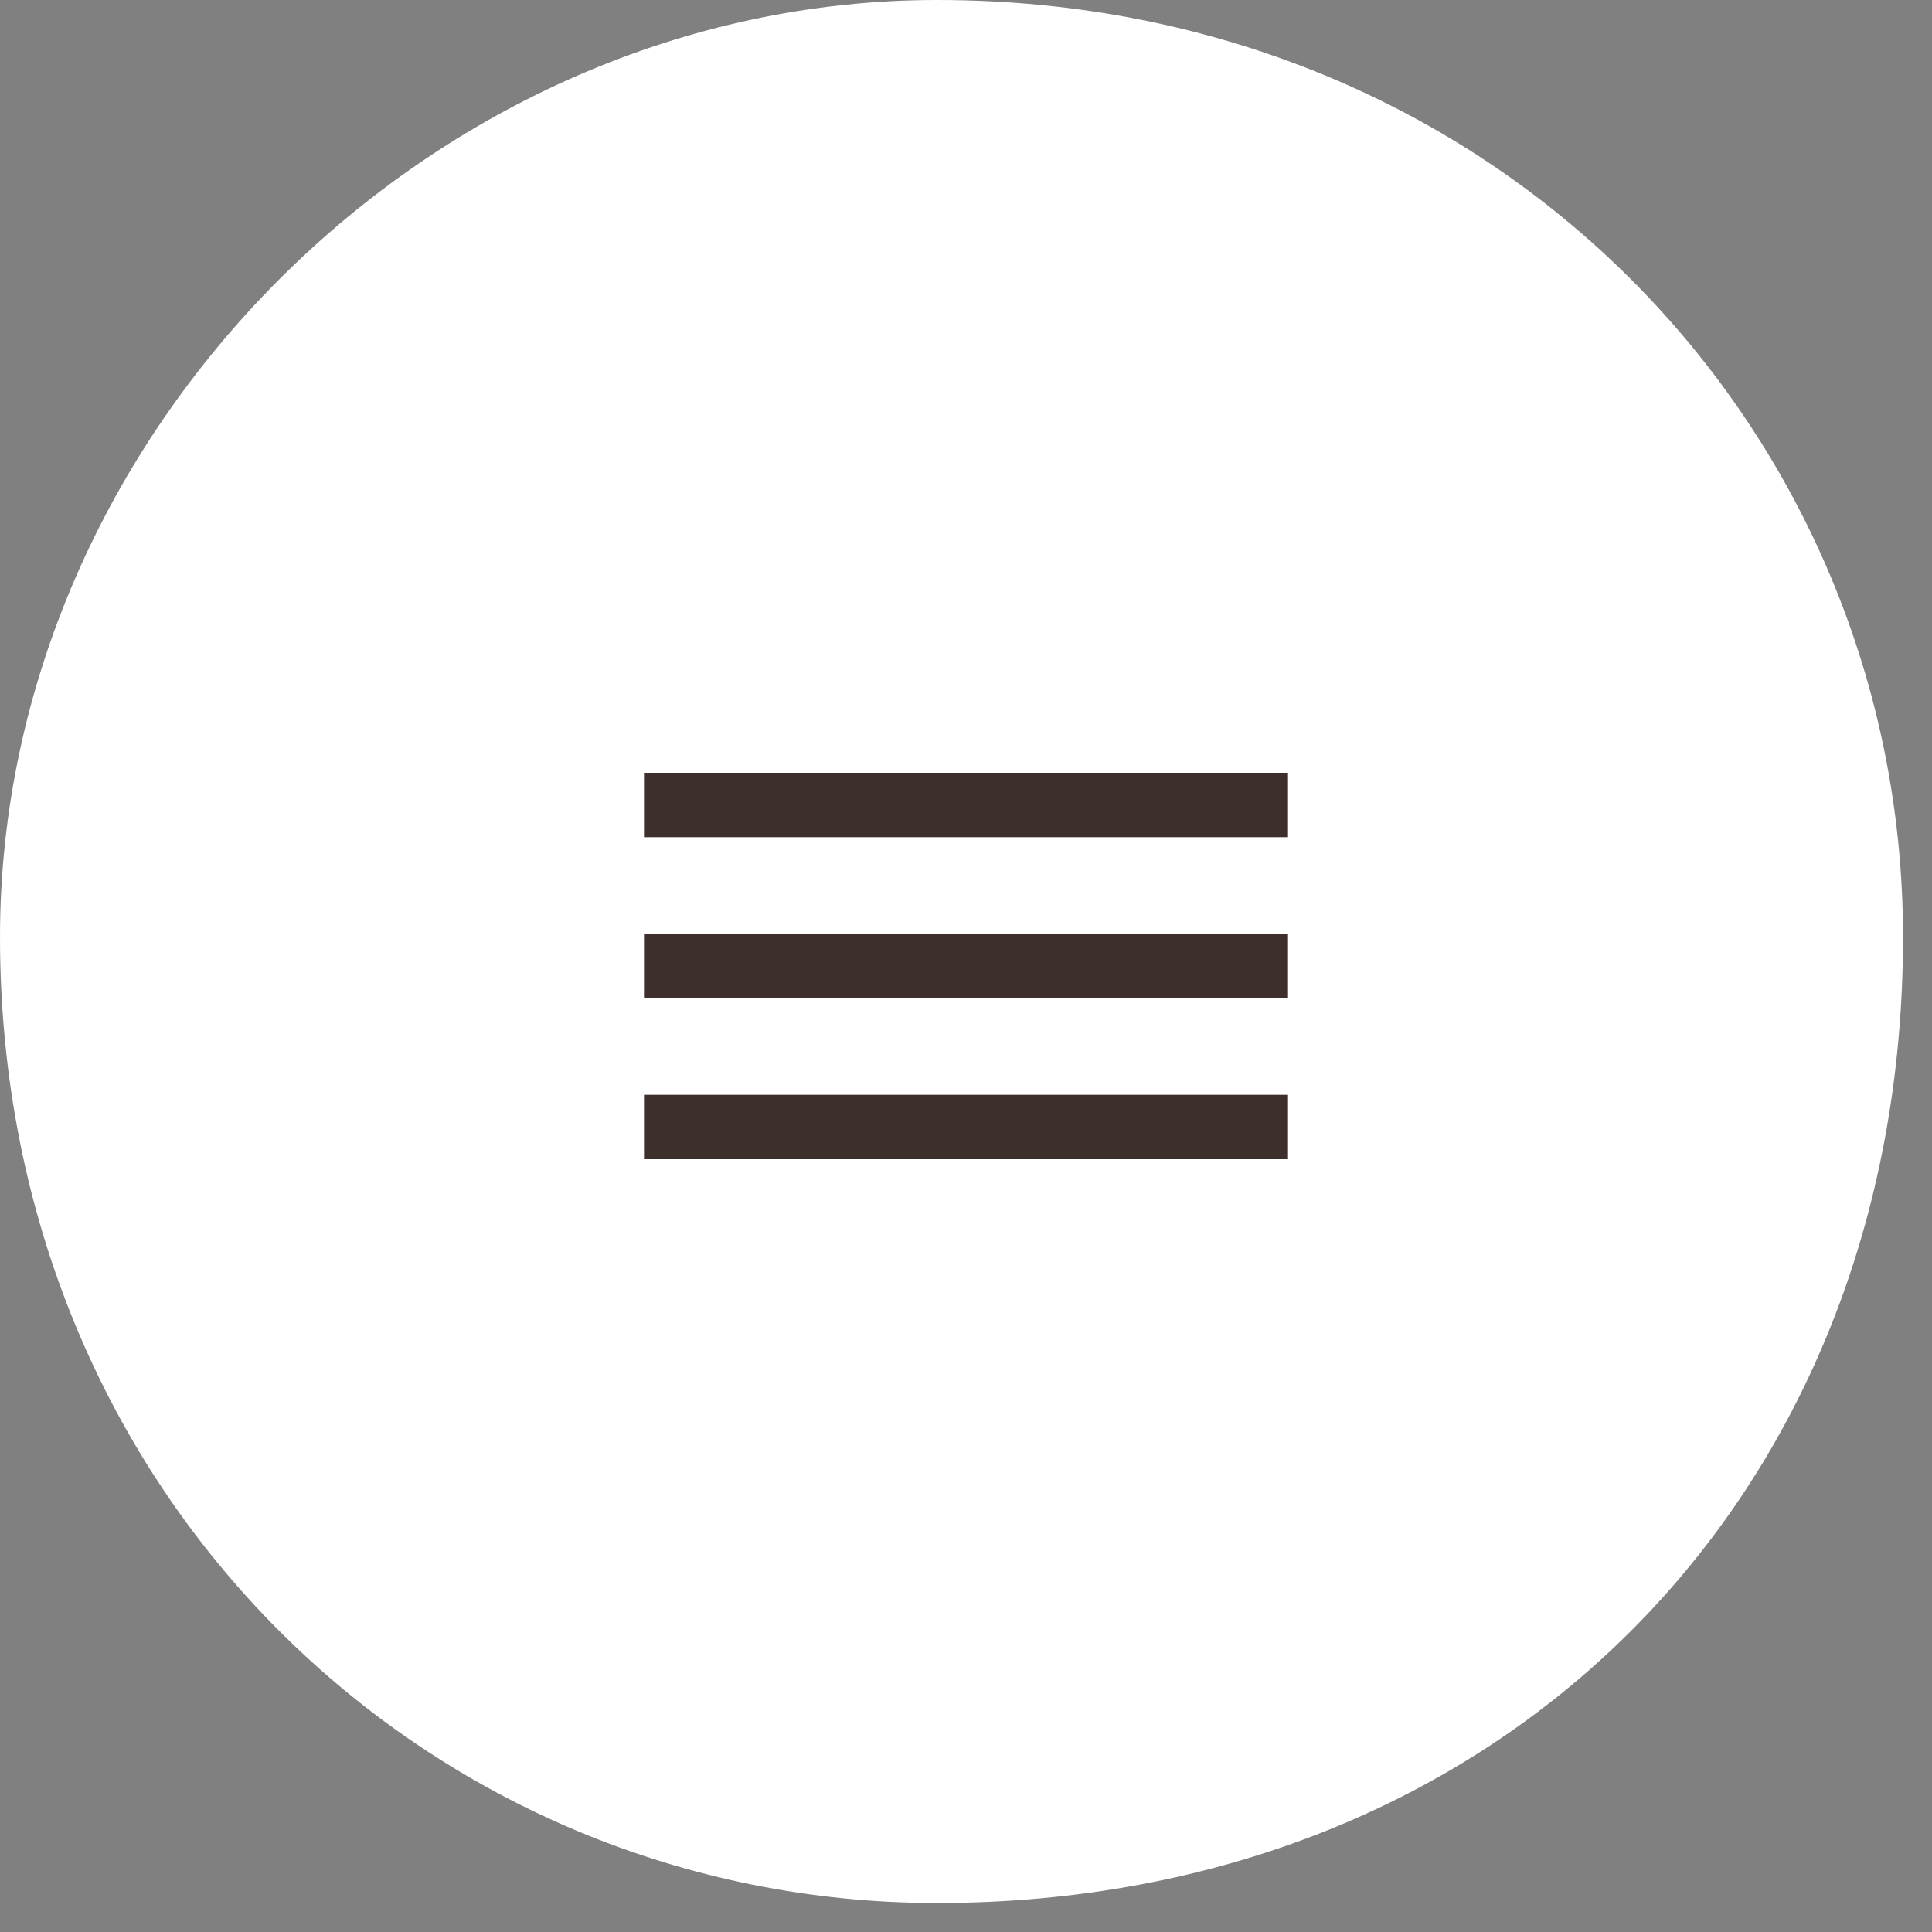
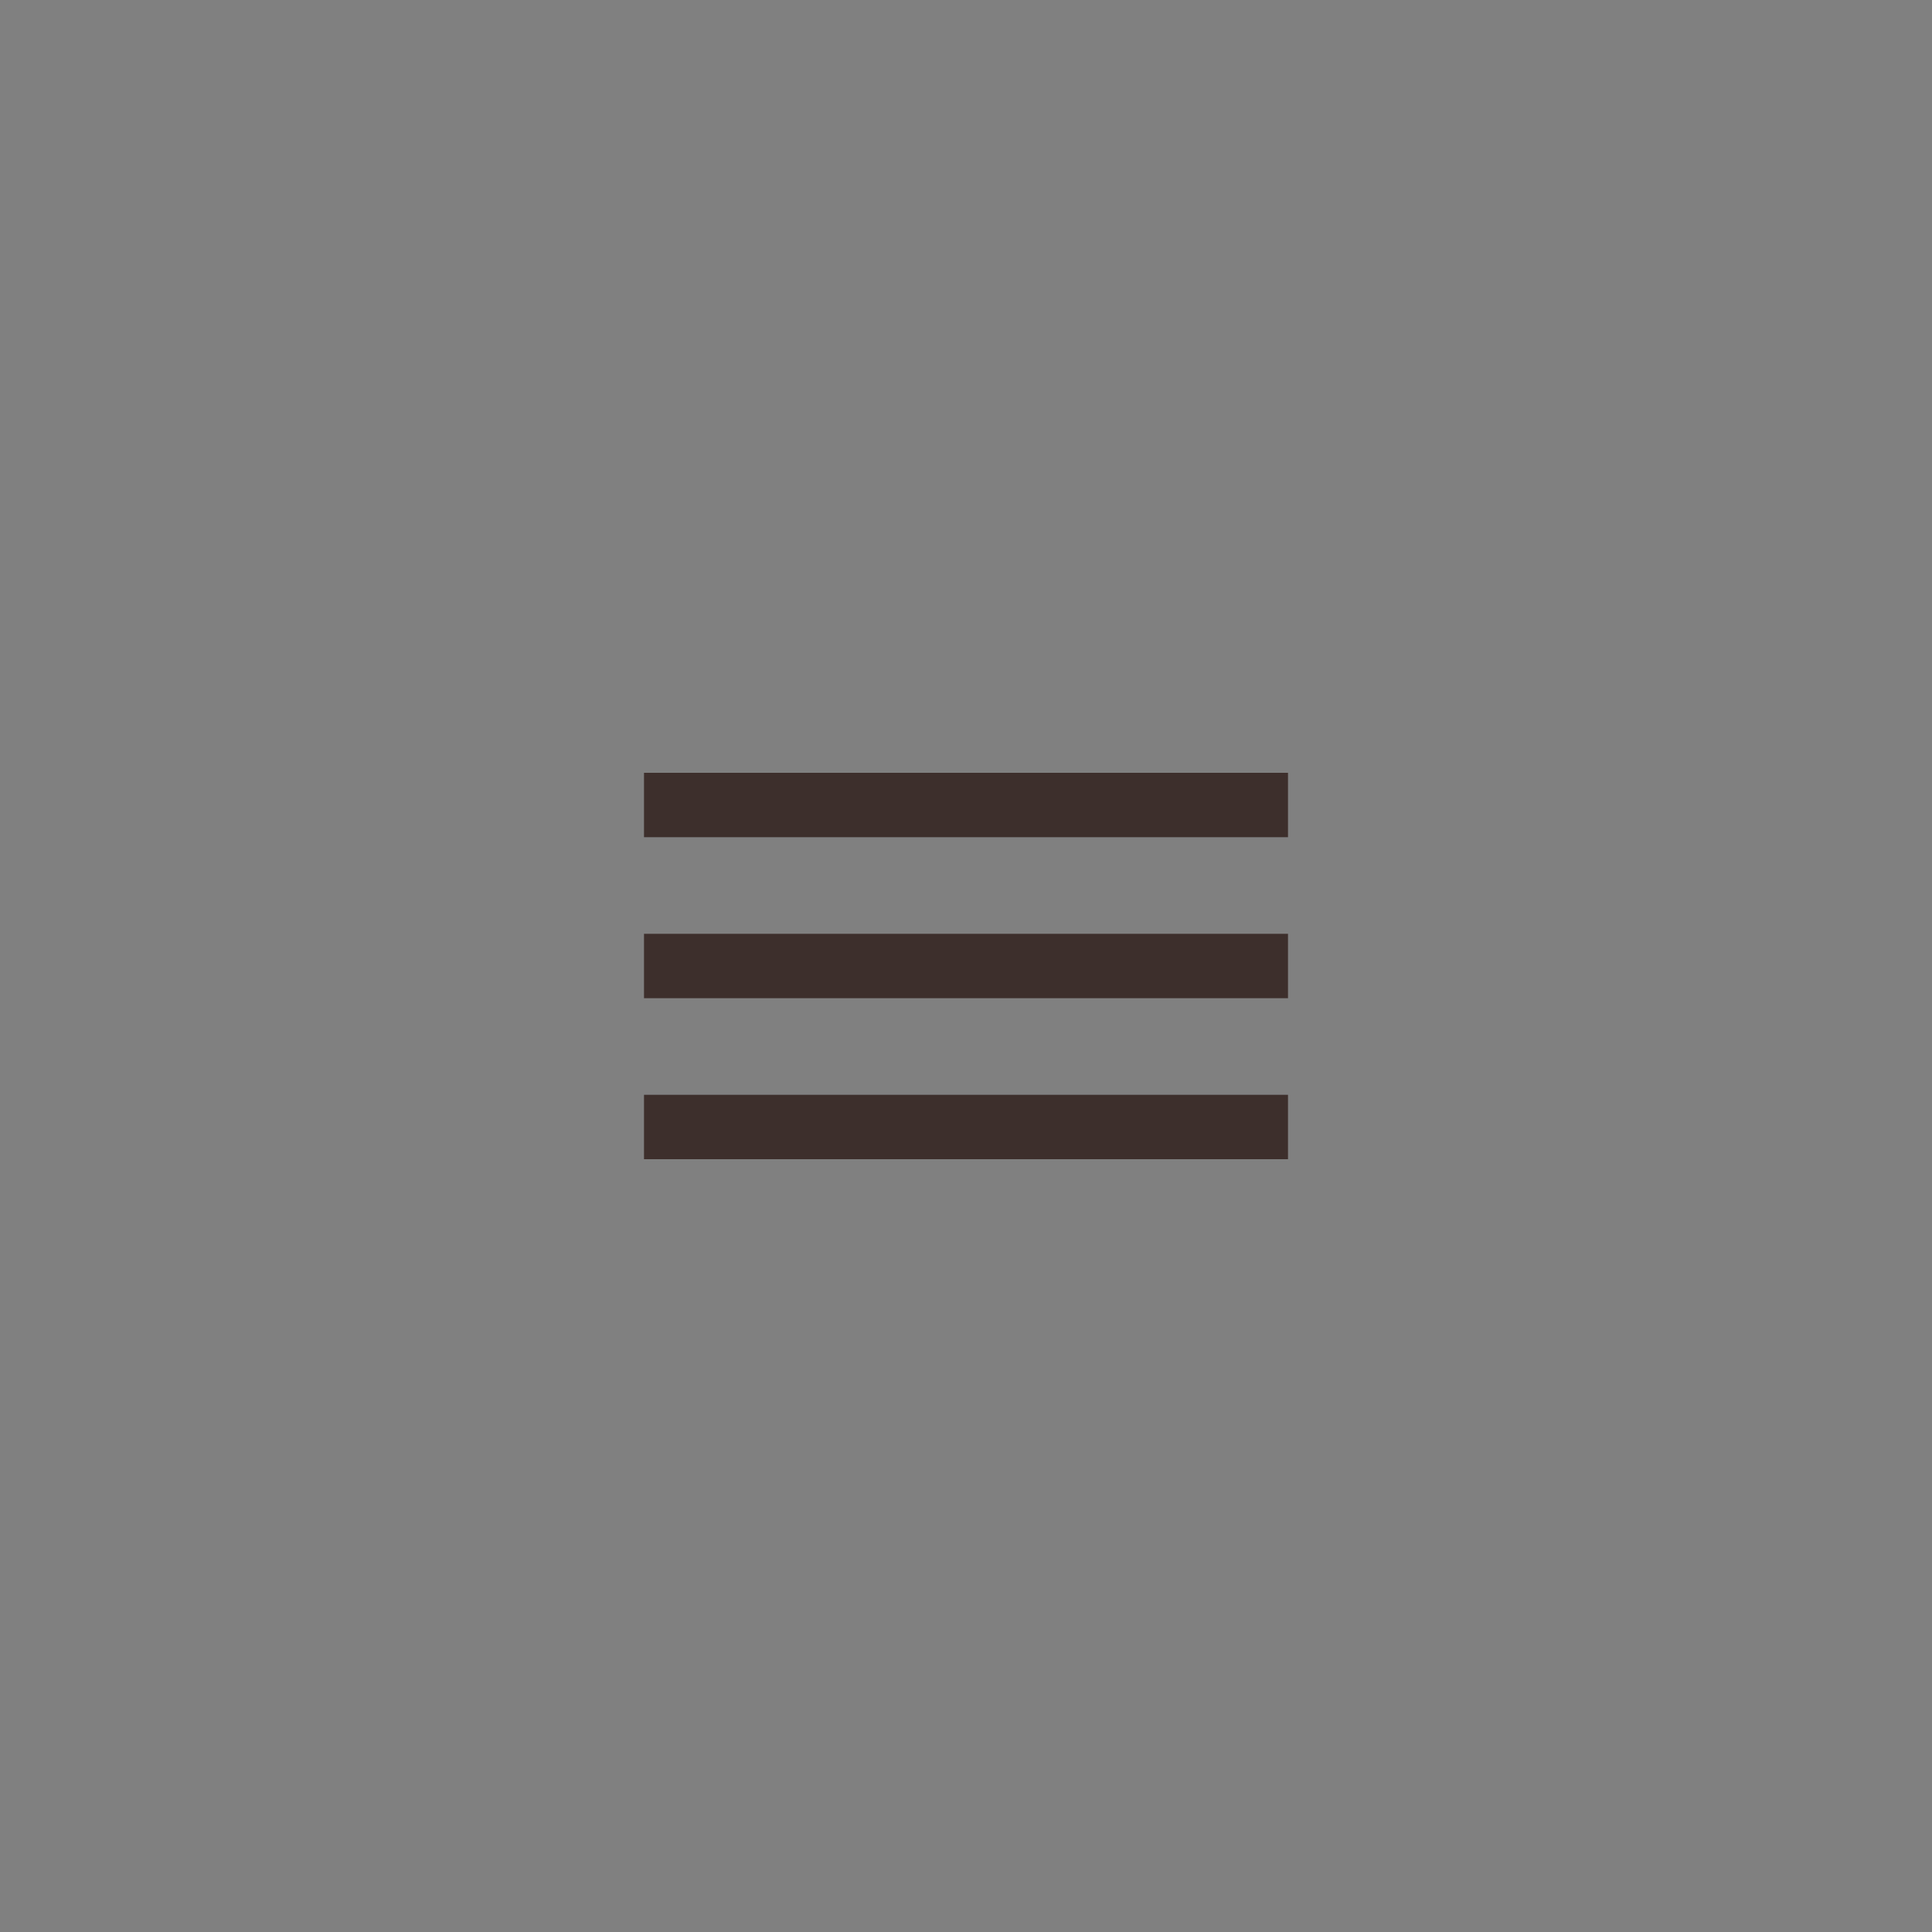
<svg xmlns="http://www.w3.org/2000/svg" width="60" height="60" fill="none">
  <rect width="100%" height="100%" fill="#808080" stroke="none" />
-   <path fill="#fff" fill-rule="evenodd" d="M29.1 0c17.469 0 30 13.431 30 29.1 0 17.469-12.531 30-30 30C13.431 59.1 0 46.569 0 29.1 0 13.431 13.431 0 29.1 0" clip-rule="evenodd" />
  <path fill="#3D2F2C" d="M20 24h20v2H20zm0 10h20v2H20zm0-5h20v2H20z" />
</svg>